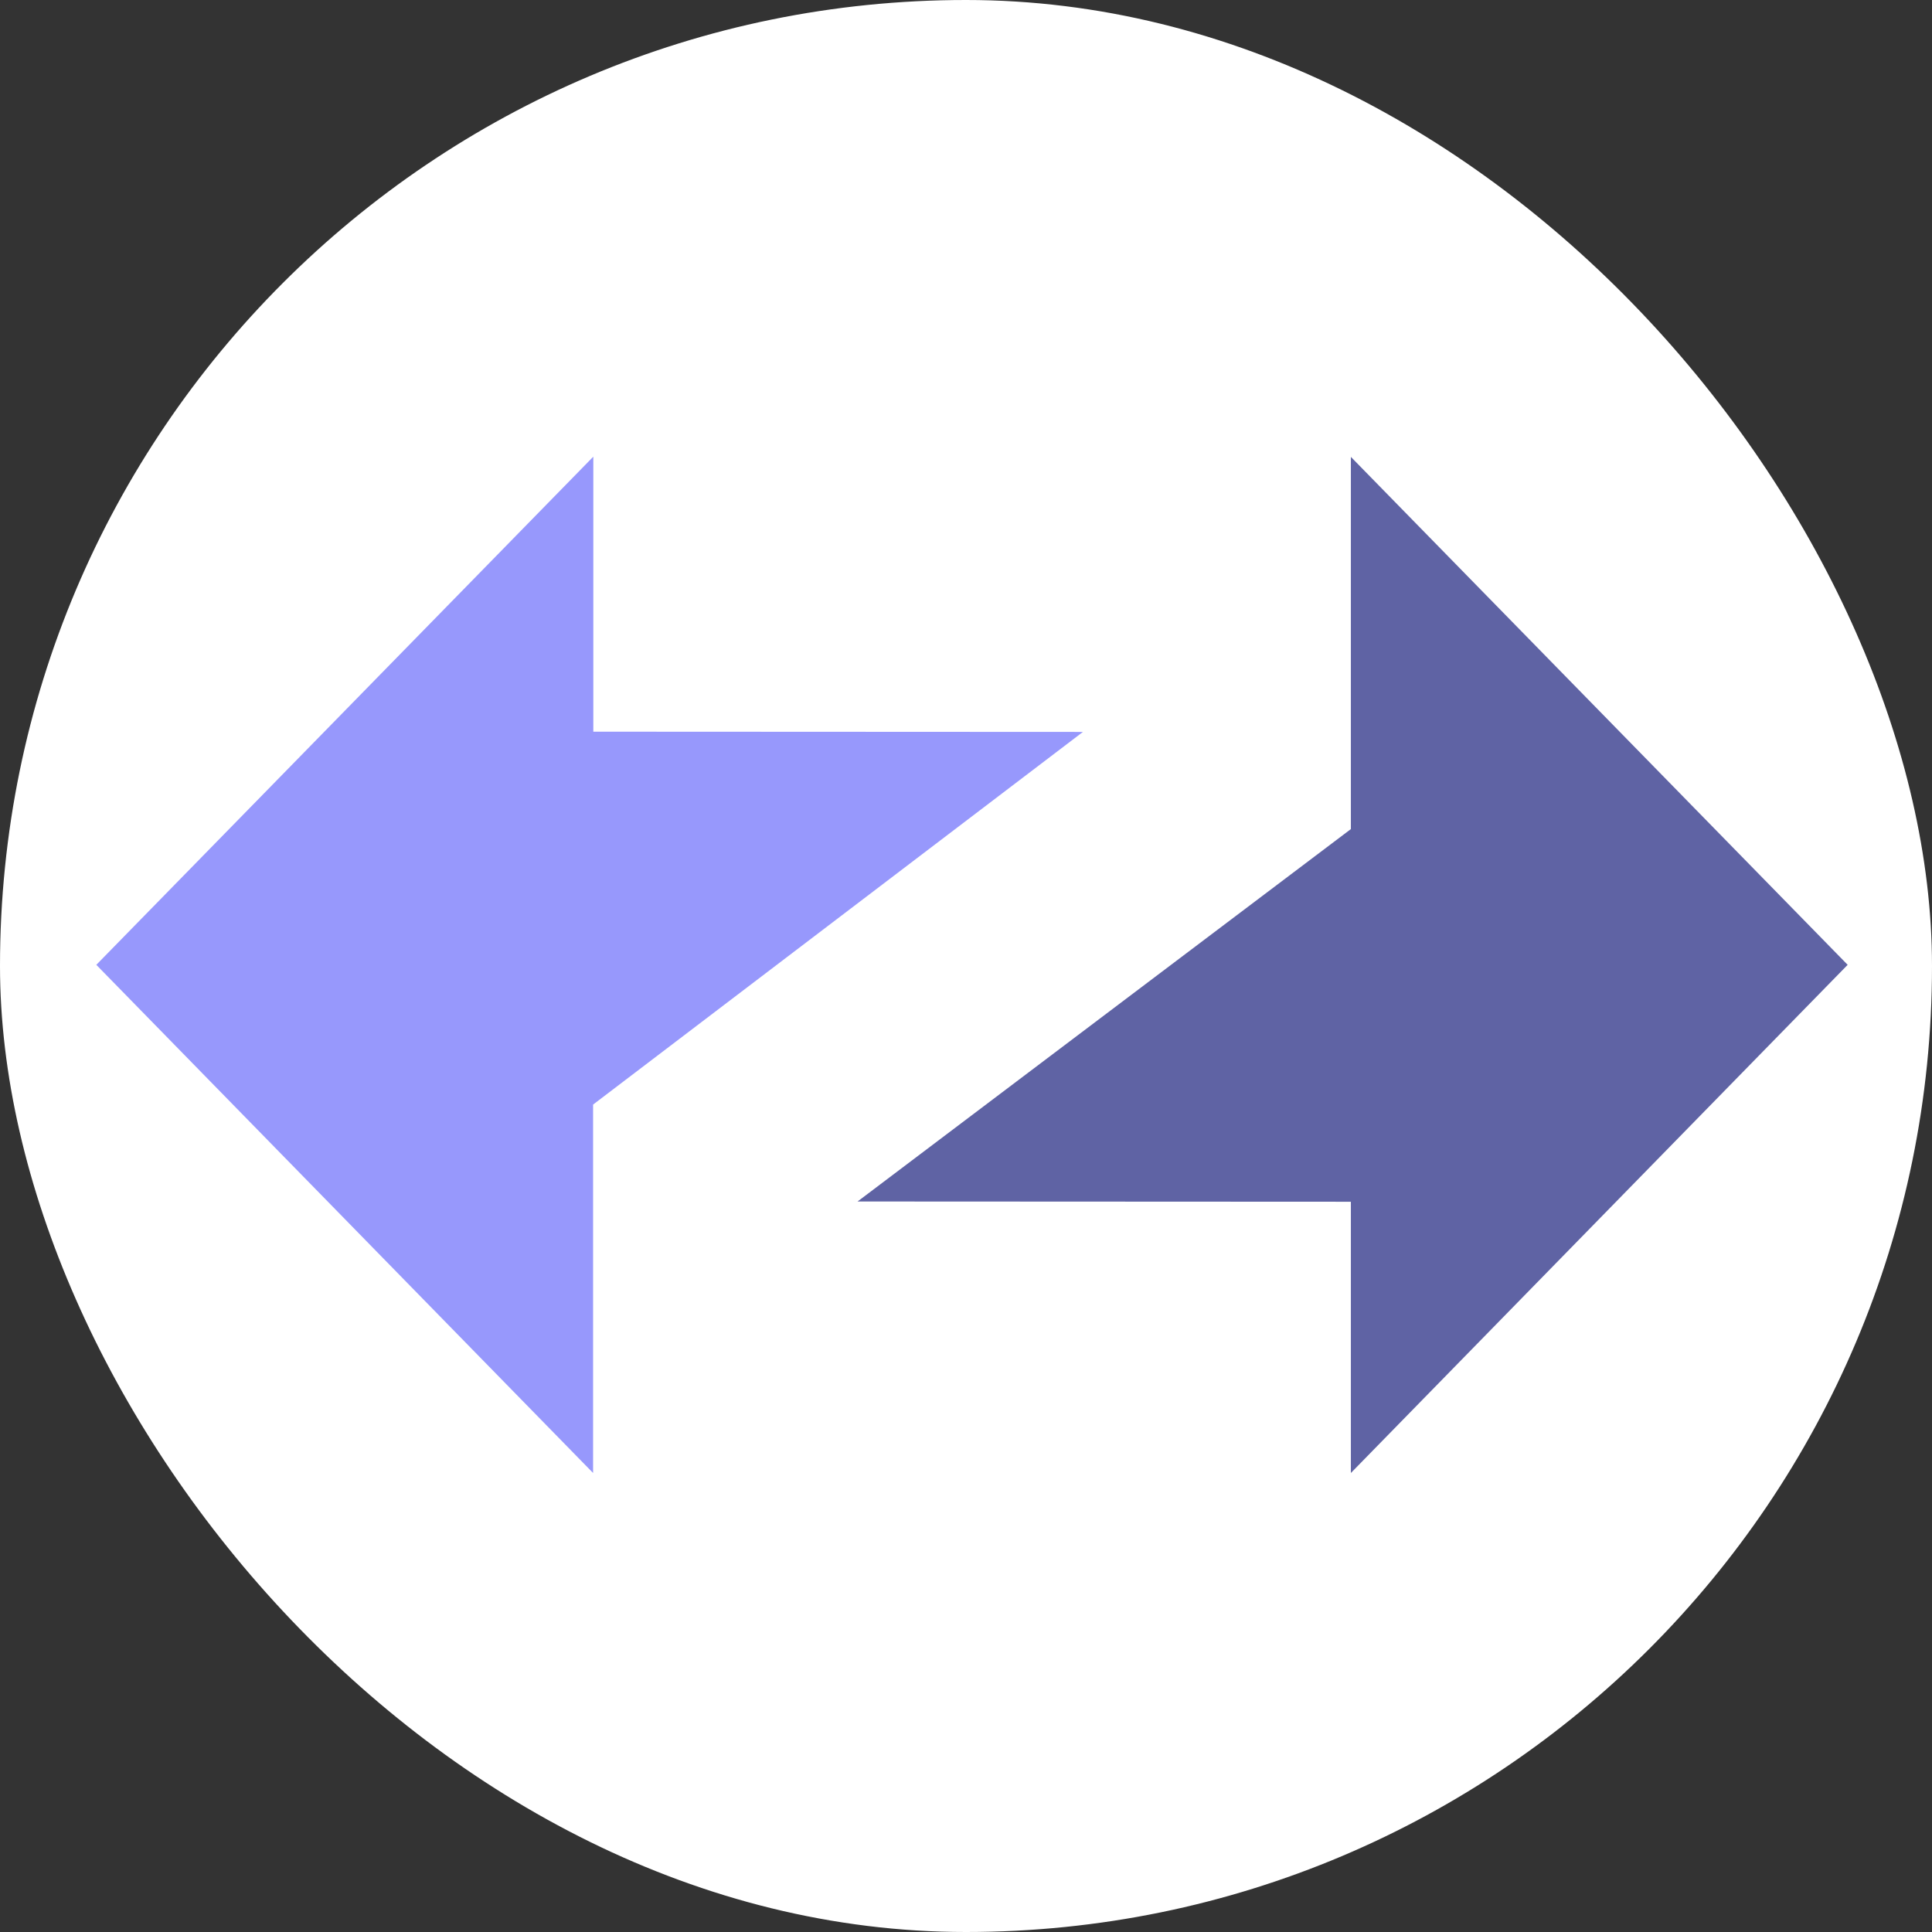
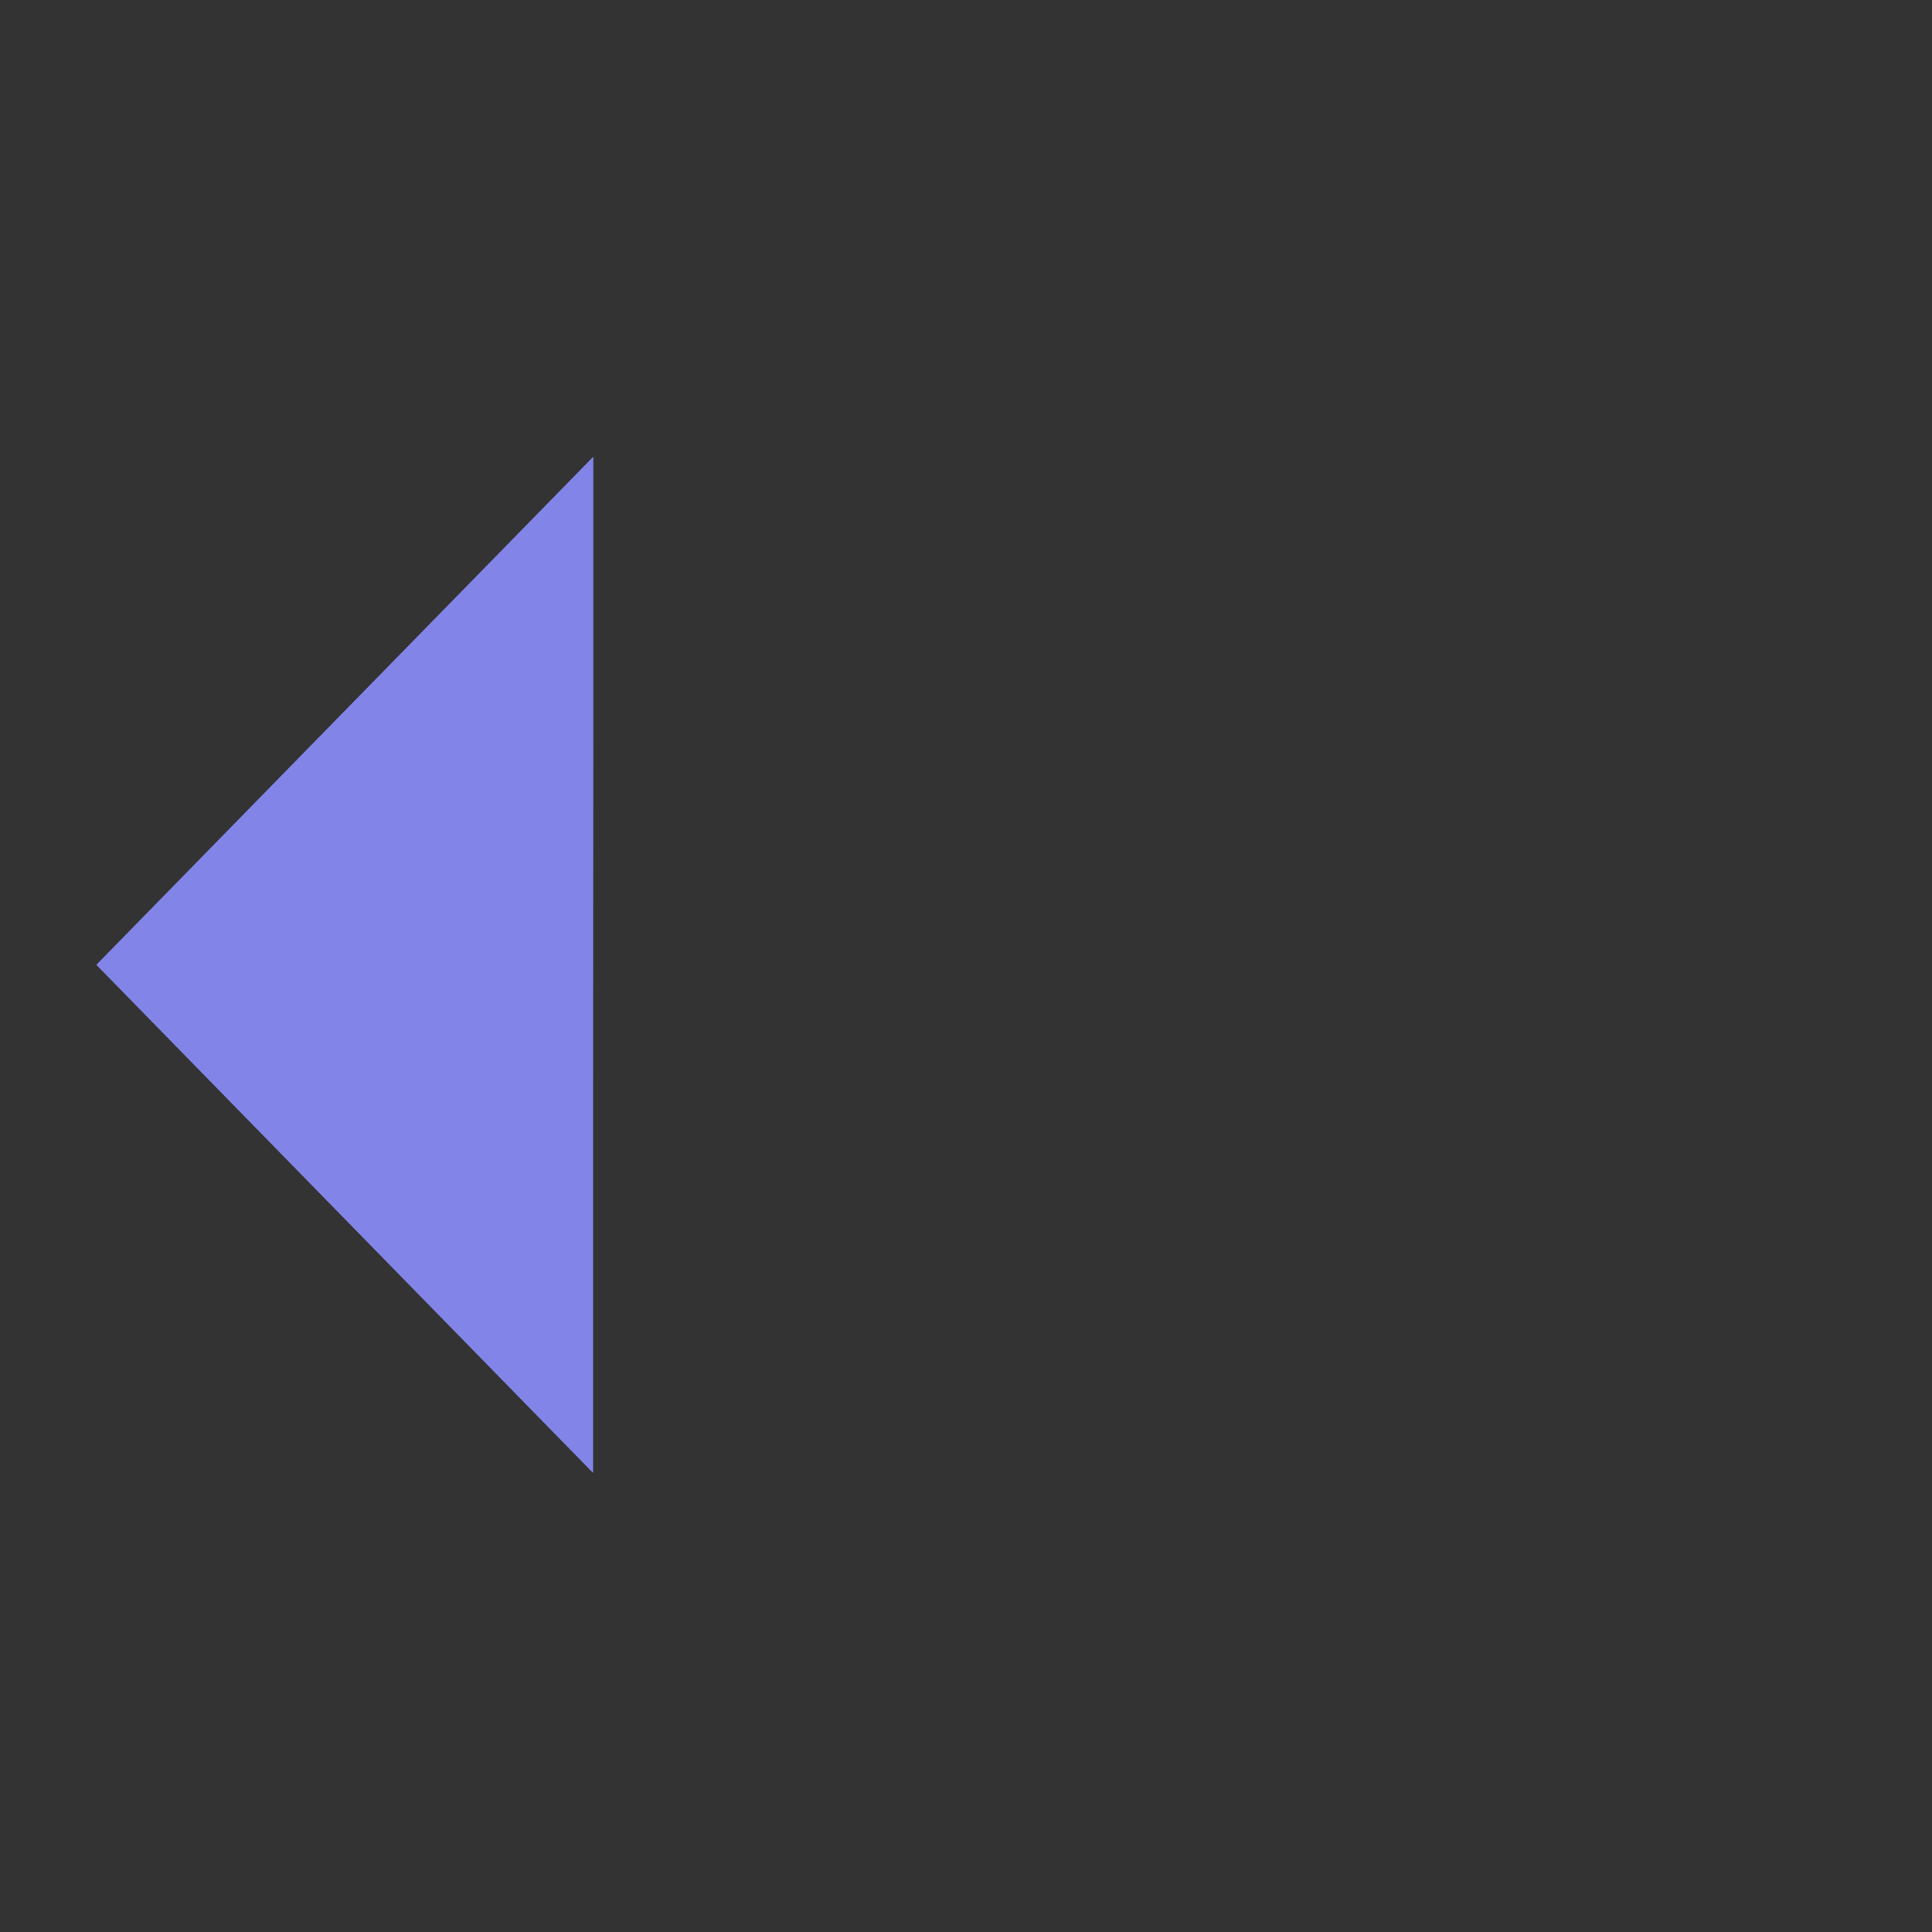
<svg xmlns="http://www.w3.org/2000/svg" width="120" height="120" viewBox="0 0 120 120" fill="none">
  <rect x="0" y="0" width="120" height="120" fill="#333333" stroke="none" />
-   <rect width="120" height="120" rx="60" fill="white" />
-   <path fill-rule="evenodd" clip-rule="evenodd" d="M114.761 59.927L83.905 28.378V51.496L53.264 74.627L83.905 74.642V91.49L114.761 59.927Z" fill="#4E529A" fill-opacity="0.9" />
-   <path fill-rule="evenodd" clip-rule="evenodd" d="M5.982 59.927L36.838 91.49V68.607L67.263 45.461L36.852 45.446V28.364L5.982 59.927Z" fill="#8C8DFC" fill-opacity="0.9" />
+   <path fill-rule="evenodd" clip-rule="evenodd" d="M5.982 59.927L36.838 91.49V68.607L36.852 45.446V28.364L5.982 59.927Z" fill="#8C8DFC" fill-opacity="0.9" />
</svg>